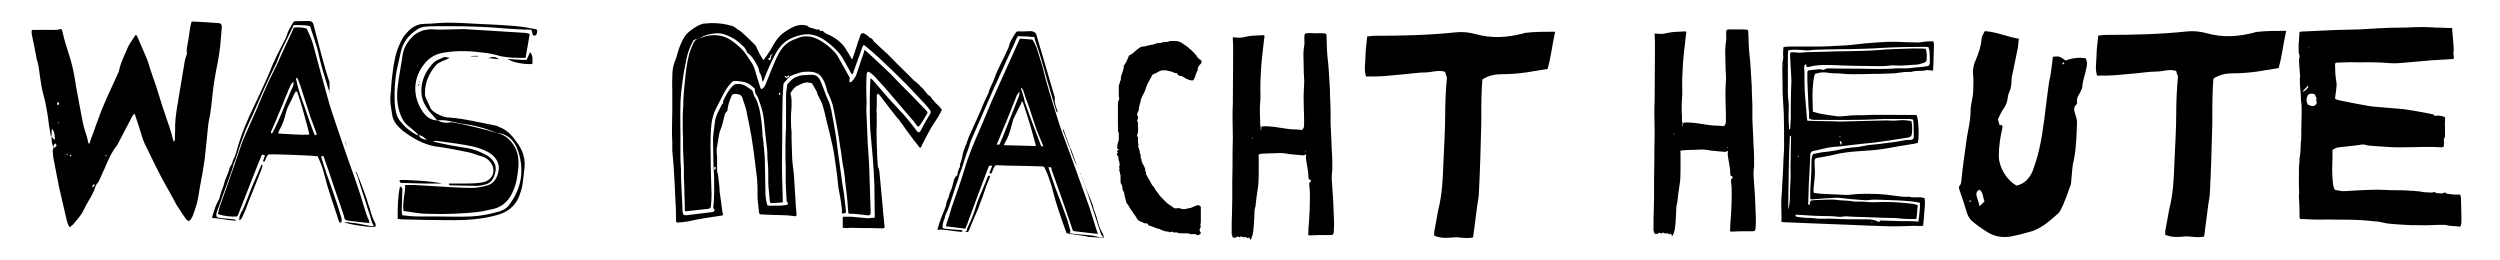
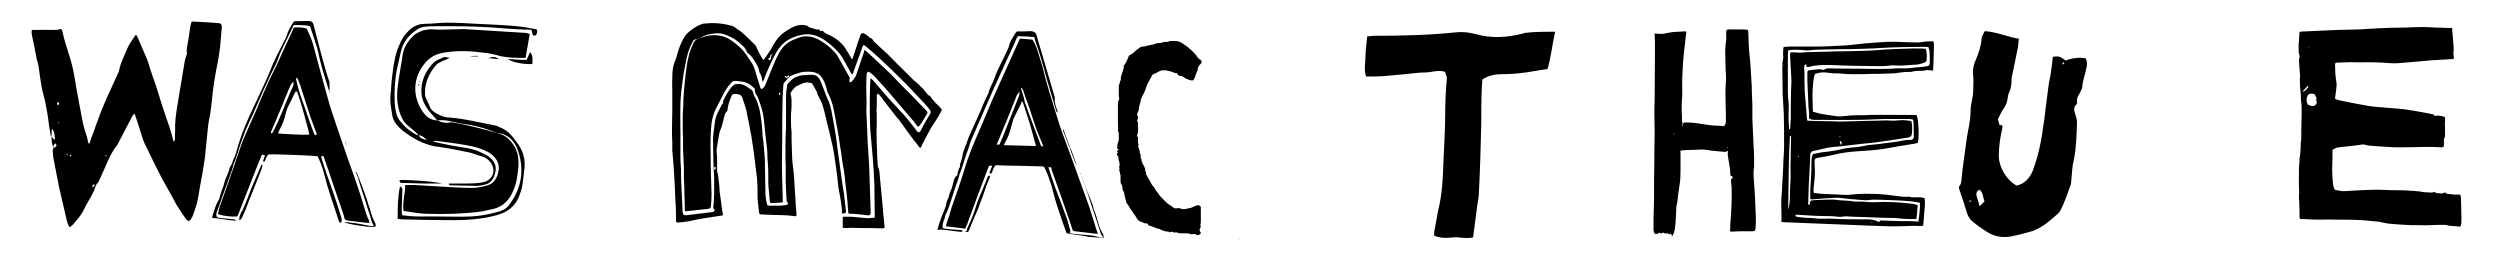
<svg xmlns="http://www.w3.org/2000/svg" viewBox="-2920.4 3013.3 859.4 89.3">
  <path d="m-2902.1 3063.8c-.5-1.1-.6-2.4-.6-3.6.4.3.5 1.1 1.2 1-.2-2.4-.3-2.7-1-3.6l-.1.1c0 .8-.1 1.8-.1 2.6-.1-.2-.3-.3-.3-.5-.2-1.2-.4-2.5-.6-3.7-.2-1.5-.3-2.8-.6-4.3-.2-1.2-.5-2.5-.7-3.7-.4-1.7-.9-3.3-1.2-5-.4-2.2-.7-4.5-1-6.7-.1-.6-.2-1.1-.4-1.8 0-.2-.1-.4-.2-.6-.5-2.8-1.1-5.6-1.7-8.5-.1-.6-.2-1.1-.1-1.7l.2-.2c2.3 0 4.7-.1 7 0 .8 0 1.6 0 2.3-.2.2-.1.4-.1.7-.1.1.2.3.4.3.6.7 3.2 1.7 6.3 2.7 9.4.7 2.3 1.2 4.6 1.6 7 .7 4.5 1.6 8.8 2.4 13.2.3 1.6.6 3.2 1.1 4.7s.9 2.8 1.2 4.3c0 .1.2.1.3.2 0 0 .1 0 .1-.1.3-1.2.8-2.5 1.3-3.7.6-1.7 1.1-3.3 1.8-5 .8-2.3 1.8-4.6 2.7-6.7 1.2-2.7 2.5-5.4 3.7-8.1.3-.6.6-1.2.7-1.9.6-2.6 1.8-4.9 2.8-7.3.6-1.5 1.7-2.8 2.6-4.3.1-.1.2-.2.4-.3.2.3.4.5.5.8 1 2.4 2.1 4.8 3.1 7.2.5 1.1.8 2.4 1.2 3.6.6 2 1.3 3.8 2 5.8 1 3.1 1.9 6.3 3 9.4 1.1 3.2 2.2 6.3 3 9.6 0 .1.1.2.2.2.3-.1.3-.4.3-.6 0-1 .1-2 .1-3-.1-3 .3-5.9.8-8.9.8-5 1.7-10.1 2.5-15 .1-.8.5-1.7.8-2.7-.2-.7-.1-1.8.1-2.7.4-2.1.7-4.3 1-6.4.1-.6.3-1.1.4-1.7.2-.1.3-.2.4-.2 2.8.1 5.5.3 8.3.5 1.3.1 1.9 0 1.7 2.1-.2 2-.3 3.8-.5 5.8-.2 1.8-.5 3.6-.8 5.4-.8 3.9-1.5 7.8-1.9 11.8-.3 2.7-.5 5.4-1.1 8-.4 1.9-.5 3.8-.7 5.7-.3 2.6-.5 5.2-.8 7.8-.5 3.3-1 6.5-1.7 9.9-.3 2-.6 3.9-1.1 5.8-.4 1.3-.8 2.6-1.3 3.9-.2.4-.4.9-.7 1.3-.5.7-1 .7-1.6 0-.9-1.3-1.9-2.7-2.8-4.2-.4-.5-.7-1.1-1-1.7-.7-1.3-1.5-2.8-2.2-4-3.1-5.3-5.7-10.9-8.4-16.4-.2-.5-.4-1-.6-1.6-.7-2.4-1.5-4.8-2.3-7.2-.1-.4-.3-.8-.5-1.3-.3.4-.5.6-.7.9-.8 1.6-1.6 3-2.4 4.6s-1.6 3-2.4 4.6c-.2.3-.3.7-.6 1-2.5 3.2-3.7 7.1-5.5 10.8-.4.8-.6 1.7-1.3 2.3-.2.3-.4.6-.5 1-.5 1.6-1.2 2.9-2.1 4.4-.7 1.2-1.5 2.6-2.1 3.9-.9 1.8-2.3 3.2-3.6 4.8-.3.3-.7.5-1.1.8-.6-1-.9-2-1.1-3-.8-3.6-1.7-7.2-2.5-10.8-.7-3.4-1.3-6.8-2-10.3-.1-.7-.1-1.5-.2-2.2.3-.7.3-1 .2-1.3.2.1.3.2.5.3.3-.3.5-.6.7-.8-.2-.3-.4-.6-.6-.8-.1.3-.4.7-.6 1.3zm1.7-15.5c-.2.3-.4.5-.4.7 0 .1.2.3.3.5.2-.2.4-.3.4-.5.1-.2-.1-.4-.3-.7zm11.7 29.2.2.2.6-.6c.1-.2.1-.4-.3-.4-.2.1-.4.4-.5.8zm-7.1-10.6-.4-.4-.2.1c-.1.2.1.4.3.5-.1 0 0-.1.3-.2zm12.1-.1c-.1-.1-.1-.2-.2-.2l-.3.3.1.2c.2-.2.3-.2.4-.3zm-13.4-.5c-.1-.1-.2-.1-.3-.2-.1 0-.1.1-.2.2.1.1.2.2.3.2 0 .1.1-.1.2-.2zm-3.1-10.7c0-.1-.1-.2-.1-.3-.1 0-.2.1-.2.1 0 .1 0 .2.1.3 0 0 .1 0 .2-.1zm0 1.3h.1v-.1zm31.5-8.5c-.1-.1-.2-.1-.2-.1l.1.1c0 .1.1 0 .1 0z" />
  <path d="m-2308 3089.6c.1-3-.2-5.8 0-8.7.2-1.6.2-3.2.3-4.8.2-2.8.3-5.5.4-8.3.1-1.4.2-2.9.2-4.3 0-3.7 0-7.4-.1-11-.1-2.4-.3-4.8-.4-7.2-.1-2.7 0-5.4-.1-8.1v-1.9c0-.8.4-1.6.3-2.5-.1-.8 0-1.6 0-2.4 0-.3.1-.5.1-.9 1-.2 1.9-.2 2.9-.2h9.1c2.5 0 5-.2 7.5-.3 1.4-.1 2.8-.1 4.1-.3 1.5-.1 3.1-.4 4.6-.5 2.4-.2 4.9-.4 7.3-.5 2.2-.1 4.4 0 6.6.1 1.4 0 2.8.1 4.2.1.6 0 1.2-.1 1.7-.2 1.2-.2 2.3-.2 3.5-.2.3.7.2 1.4.2 2.1-.1 2.6-.1 5.3-.3 8-.4-.1-.6-.1-.9-.1-.4 0-.9-.2-1.3-.1-1.7.5-3.5 0-5.2.6-.2.1-.4 0-.6 0-1.3 0-2.5.1-3.8.3-1.4.3-2.9.2-4.3.3-1.6.1-3.2.1-4.8.1-2.2.1-4.5.1-6.7.1-2.3.1-4.6-.4-6.8-.3-.3 0-.6-.1-1-.1-.9-.1-1.8-.3-2.7-.2-.8 0-1.6.3-2.5.5-.2.7-.4 1.4-.5 2.2-.3 2.4-.4 4.8-.3 7.2 0 1.2.1 2.3.1 3.6.9.2 1.7.5 2.6.7 1.7.3 3.5.6 5.2.8 1.1.2 2.1.1 3.2 0 1.4-.2 2.9-.3 4.3-.3h2.1c3.8-.2 7.6-.1 11.3-.1h5.3c.6 0 1.2 0 1.7.1.6 1.5.9 7.1.4 9.5-.4.1-.7.2-1.2.3-3.2.5-6.3 1-9.5 1.6-3.3.6-6.7.8-10 1-2.8.2-5.5.5-8.2 1.2-1.7.4-3.4.7-5.2 1-.2 0-.4.1-.6.1-.6.2-.8.4-.8 1v1.4c.2 2.1.1 4.2-.2 6.4-.1.7-.1 1.4-.2 2.1 0 .4.1.7.1 1.1.9.1 1.6.2 2.4.3 2.8.1 5.6.3 8.5.4.6 0 1.3 0 1.9-.1 3.1-.4 6.3-.3 9.4-.2 1.9.1 3.8.3 5.7.6 1.6.2 3.2.5 4.8.3 1.2.4 2.5.2 3.8.2.5 0 1 .2 1.6.3.3 1.7 0 3.3-.1 4.8s-.2 3.1-.4 4.7c-.3 0-.6.1-.8.1-1.5-.1-3-.1-4.5 0-2 .1-3.9.1-5.9.1-4.6-.1-9.2-.3-13.7-.5-5.1-.2-10.1-.4-15.2-.6l-7.2-.3c-.3.1-.8-.1-1.4-.1zm44.7-34.6c.3 1.2.3 4 0 4.8-.1.2-.2.4-.4.5-.3.1-.6.2-.9.3-3.8.6-7.6 1.2-11.4 1.7-1.6.2-3.3.3-4.9.5-3.1.3-6.1.8-9.2 1-2.4.2-4.7 1-7 1.4-.6.1-.9.5-1 1.1v.5c-.1 2.7-.3 5.4-.4 8.1 0 .5-.1 1.1-.1 1.6-.1 2.1-.1 4.3-.2 6.4 0 .3-.2.8.4.9.1-.5.3-1 .4-1.5.5-.1.9-.2 1.3-.2 2-.1 4-.2 6.1-.2.7 0 1.5.1 2.2.2 1.8.2 3.6.1 5.4.5h.6 1.9c1.7.1 3.4.3 5.1.2 3.7-.2 7.3 0 11 .4 1 .1 2.1.1 3.3.7-.4 1.5-.1 3.1-.6 4.7-1.9 0-3.8 0-5.6-.2-1.5-.2-3-.2-4.4-.2-3.9-.1-7.8-.3-11.7-.4-1.3 0-2.5-.3-3.8 0-.4.1-1 0-1.4 0-.9-.1-1.8-.2-2.7-.2-3.8 0-7.7-.2-11.5-.5-.1 0-.3.1-.4.1 0 .6.4.6.8.7 1.2.1 2.3.3 3.5.3 1.8 0 3.6.4 5.4.3 1.1 0 2.2-.1 3.3 0 3.4.2 6.8.2 10.2.2 1.8 0 3.6-.1 5.2.8.1.1.3.1.5 0 .1-.1.1-.2.2-.4 2.1.1 4.3.1 6.5.2s4.4-.1 6.7.2c.2-2.2.6-4.3.5-6.5-1.1-.2-2.1-.4-3.2-.5-3.2-.3-6.4-.4-9.6-.5-1.6 0-3.3-.2-4.9.1-.5.1-1.1 0-1.6 0-2.2-.2-4.5-.3-6.7-.6-1.1-.1-2.2-.3-3.3-.2-2.4.1-4.8.3-7.2.5-.4 0-.9.2-1.2-.2v-2.7c.1-3.1.5-6.3.4-9.4 0-1 0-2.1.5-3.2 1.2-.2 2.4-.6 3.6-.7 2.3-.2 4.5-.6 6.7-1.1 1-.3 2.1-.3 3.2-.5.9-.1 1.9-.1 2.8-.3 1.2-.2 2.3-.5 3.5-.6 1.7-.2 3.5-.3 5.2-.6 1.5-.2 3-.3 4.4-.6 1.3-.3 2.6-.5 3.9-.5 1 0 1.4-.3 1.4-1.3 0-1.5-.1-3.1-.1-4.6 0-.4-.1-.7-.2-1.1-.4-.1-.8-.1-1.1-.2h-5.4-3.4c-3 .1-6 .3-8.9.3-5.1.1-10.1 0-15.2 0-.3 0-.5 0-.8-.1s-.6-.2-.9-.3v-2c0-.6-.2-1.3-.2-1.9-.1-2.2-.2-4.5-.3-6.7-.1-1.6-.1-3.3-.1-4.9 0-1 .2-1.1 1.1-1.2 1-.1 1.9-.2 2.9-.3.6-.1 1.1.3 1.5.2.5-.1 1-.5 1.6-.5 3 .1 6.1.1 9.1.1 4.8 0 9.6.3 14.4-.1h1.4 2.4c.9-.1 1.8-.2 2.7-.3 1.3-.1 2.6-.2 3.8-.4.9-.1 1.2-.4 1.2-1.4 0-1.2 0-2.4-.1-3.7 0-.5-.3-1-.4-1.5-.3 0-.6-.1-.9-.1-5.2 0-10.4.1-15.7.4-2.3.2-4.6.2-6.9.3-2 .1-3.9.1-5.9.1-1.9 0-3.8.1-5.7.1-1.9.1-3.8 0-5.7.3-.8.1-1.6 0-2.4-.1-1.6-.1-3.3-.2-5 .1 0 .5-.1 1-.1 1.5v9.1c0 2.6-.1 5.2.3 7.8v1.1c-.1 2.3-.1 4.7.1 7 0 .2-.1.5.2.7.1-.1.2-.2.2-.3.1-1.2.1-2.3.2-3.5 0-3.3 0-6.6.1-9.9 0-1.3.2-2.6.1-3.8-.1-2.3-.3-4.7-.4-7 0-.6-.1-1.3.1-2h1.6c.7 0 1.4.2 2.1.1 2.6-.3 5.2-.2 7.8-.3 2.8-.1 5.5-.2 8.3-.2 3.5-.1 7-.1 10.5-.4s7-.4 10.5-.5c1.5-.1 3.1 0 4.6 0 .4 0 .7.1 1.1.1.4 1.3.4 2.5.3 3.7 0 .5-.3.8-.7 1-.9.3-1.7.6-2.6.7-2.6.1-5.1.5-7.7.3-.5 0-1-.1-1.4 0-2.4.4-4.7.2-7.1.2-3.3 0-6.6-.1-9.9-.2-.6 0-1.3-.1-1.9-.1-3.1-.1-6.2-.2-9.2.6-.2.1-.5 0-.7 0-.4-.2.2-.9-.5-.9-.3.4-.5.9-.4 1.5s.1 1.2.1 1.7c0 2 0 4.1.1 6.1.2 2.9.5 5.7.7 8.6 0 .5.1.9.2 1.5 1 0 2 .1 2.9.1 2 0 3.9.1 5.9.1.7 0 1.4.1 2.1.1 5.4-.1 10.9-.3 16.3-.4.8 0 1.7.1 2.5.1 1 0 2-.2 3-.2 1.3.1 2.2.1 3.1.4zm-42.4 30.4c.4-1.4.6-2.8.6-4.2 0-2 .1-4 .2-6 .1-1.6 0-3.2 0-4.7.1-3.3.1-6.6.2-9.9 0-.2.1-.5-.4-.7-.5 8.4-.4 16.9-.6 25.5zm18.1-22.4h.3c0-.3 0-.6-.1-.9-.1-.2-.3-.4-.6-.1.1.4.3.7.4 1zm-14.4 4.1-.3-.3c0 .1-.1.2-.1.2 0 .1.1.2.2.2 0 .1.1 0 .2-.1zm13.9-6.8c0 .1.1.2.1.2.1 0 .2 0 .3-.1-.1-.1-.1-.2-.2-.3.1.1-.1.2-.2.2zm11.2 29.2-.2.2.1.1c.1 0 .2-.1.2-.1.1-.1 0-.2-.1-.2zm-30.2-53.6c0-.1-.1-.2-.1-.3l-.1.1c0 .1.1.2.1.2 0 .1 0 .1.1 0zm16.5 50.4.1-.1h-.1z" />
  <path d="m-2226.4 3026.6c-.2 1.3-.2 2.5-.4 3.4-.6 2.8-1.1 5.5-1.7 8.3-.2.8-.4 1.5-.4 2.5 0 1.5-.2 3-.9 4.4-.2.6-.4 1.1-.4 1.7-.2 1.3-.6 2.7-1.5 3.8-.8 1.1-1.3 2.5-1.9 3.6.2.8.4 1.3.6 2.1.2 0 .6-.2.8-.2 0 .4.2.6.2.8-.8 3.4-1.3 6.6-1.3 10.2.2 3.8 2.7 8 6.1 9.9 2.8-.6 4.4-2.5 5.5-4.9.9-2.5 1.7-4.9 2.3-7.6 1.5-6.6 2.1-13.7 3-20.3.2-1.5.4-3.2.8-4.7.4-2.3.6-4.6.9-6.8 2.1-.2 2.3-.2 4.4 1.3 2.3-.9 4.6-1.1 6.8-.8.6.9.6 2.1.4 3-.4 2.3-1.3 4.4-1.5 6.8 0 .8-.6 1.5-.9 2.3-.6.9-1.1 1.9-.9 3 0 .2 0 .8-.2.8-1.1.9-.8 2.1-.4 3.4.2.8.6 1.7.6 2.7-.2 4.4-.2 8.7-1.1 12.9-.6 2.3-.6 4.7-.9 7.2 0 .6 0 .9-.2 1.5-1.1 3-2.1 6.1-3.6 8.9-.2.2-.4.6-.6.8-3.2 2.8-6.3 5.7-10.6 6.6-1.5.4-2.8.8-4.4 1.1-3.4.9-6.8.6-9.9-1.5-1.7-1.1-3.4-2.3-4.9-3.6-.6-.6-1.1-1.3-1.5-2.3-.9-2.8-1.7-5.5-2.7-8.3-.2-.6-.4-1.1.2-1.7.2-.2.4-.8.4-1.1.4-4.6 1.1-8.9 1.7-13.5.4-3.6 1.5-7 1.5-10.8 0-2.3.8-4.4.9-6.6 0-1.9.2-3.6 0-5.5s0-3.6.8-5.3c1.1-2.5 1.9-4.9 2.1-7.6.2-.9.6-1.7 1.1-2.5 4.3.3 7.7 2 11.7 2.6zm-13.5 51.9c-.9.4-1.1.9-1.1 1.7.2 1.3.8 2.5 1.1 4l1.7-1.7c-.6-1.3-.4-3-1.7-4zm-2.9 4-.4-.4-.2.2c0 .2.2.4.2.4s.3 0 .4-.2zm31.7-47.8c-.2.2-.2.4-.4.6l.2.2c.2-.2.4-.4.6-.4 0 0 0-.2-.4-.4z" />
  <path d="m-2769.9 3054.7c1.4.8 2.9 1 4.7.6 5.6 1 10.9 2.3 16.3 3.9 2.1.6 3.7 1.9 5 3.9 1.6 2.3 1.9 5 1.7 7.8-.2 1.7-.4 3.5-.8 5.2-1.4 4.9-3.7 8.5-9.1 9.3-1 .2-1.7.4-2.7.6-6.2.8-12.4 1-18.6.8-2.7 0-5.4-.6-8.3-1-.4-3.1.6-5.8.6-8.9h3.3l9.9.6c3.3.2 6.6.4 9.9.4 1.6 0 3.3-.4 4.9-.8 2.5-.6 3.7-2.7 4.1-5.2.4-2.3-.8-4.3-2.5-5.6-1.6-1.2-3.3-1.7-5-2.3-4.5-1.2-9.3-1.6-14-2.3-.4 0-.8.2-1.2.2 3.9 1 8 1.7 11.8 2.3 2.5.4 5 1.4 7.2 2.7 1.7 1.2 2.9 2.7 2.7 4.9-.4 2.3-1.2 4.5-3.9 5-1 .2-1.7.4-2.7.4-2.9 0-5.8-.2-8.7-.2-.2 0-.8.2-.8-.6h4.7c2.3 0 4.5 0 6.8-.4 3.5-.6 4.9-3.9 2.9-6.8-.8-1-1.6-1.7-2.9-2.1-1.6-.4-2.9-1-4.5-1.4-3.9-.8-7.8-1.6-11.8-2.1-4.3-.8-7.8-2.9-11.1-5.4-1.6-1.4-3.1-2.9-3.5-5-.4-2.5-1-5.2-.6-7.8.2-1.6.2-3.3.4-4.9.4-3.5.8-6.8 1.9-10.1.8-1.9 1.4-3.7 2.7-5.2 1.7-2.1 3.7-3.7 6.6-3.7 2.5 0 5.2-.4 7.8-.4 3.5 0 7 .2 10.5.4 4.5.2 8.9.4 13.4.8 2.1.2 4.3.6 6.4 1 .6 0 .8.6.6 1.2 0 .4-.4 1-.6 1-.6.2-1-.2-1-.8 0-.4-.2-.8-.4-1.2-2.9 0-5.8-.2-8.7-.4-6.6-.6-13-.8-19.6-.8h-2.7c-1.9 0-3.9 0-5.8.2-.8.2-1.7.4-2.5 1-2.9 1.9-4.9 4.5-5.6 8-.4 1.7-.8 3.7-1.2 5.4-.8 3.9-1 8-.8 12 .2 1.9.4 3.9 1.4 5.4 1.6 2.3 3.7 4.1 6.2 5.4.2.2.4 0 .6 0 .6 1.4 1.7 1.4 2.9 1.7-.8-.6-1.6-1.6-2.9-1.6-1.2-1.4-2.5-2.3-3.9-3.5-1.2-1-1.7-2.1-2.3-3.5-1.2-3.1-1.4-6.2-1-9.5.4-3.7 1.2-7.4 1.7-11.1.4-2.7 1.9-4.9 3.9-6.8.8-.6 1.9-1.2 2.9-1.6 1.2-.2 2.5-.6 3.9-.4 2.1.2 4.3 0 6.4 0 1.9 0 3.7-.2 5.6 0 6.4.4 13 .8 19.4 1.2.4 0 1 .2 1.6.4-.4 2.7-1 5.4-1.4 8.2-3.1 0-5.8 0-8.7-.6-1.9-.6-3.9-1-5.8-1.2-4.5-.6-9.1-.8-13.6 0-2.7.4-4.9 1.6-6.6 3.7-3.9 4.7-4.5 11.1-.6 16.7 1.2 1.7 2.8 2.9 5.1 2.9z" />
  <path d="m-2770.1 3054.7c-.8-1-1.7-1.9-2.9-3.3-1.2-1.7-2.3-3.5-2.5-5.8-.4-4.3 1.4-8 4.3-10.9 1-.8 2.1-1.2 3.3-1.7.4-.2 1 0 2.1.2-1.2.6-1.7.8-2.3 1-.8.4-1.9.8-2.5 1.6-2.3 2.7-3.7 5.8-3.7 9.3-.2 1.7 1 3.1 1.6 4.7.4 1.4 1.6 2.1 2.7 2.7 1.2.6 2.5 1.2 4.1 1.2 5.2.4 10.3 1.7 15.5 2.7.6 0 1.2.4 1.7.6 2.7 1 4.3 2.9 5.8 5 2.3 2.9 3.3 6.2 2.7 9.9-.2 1.2-.2 2.3-.4 3.5-.2 2.1-.8 4.1-1.6 6-1.4 2.9-3.7 4.7-6.6 5.6-3.9 1.2-7.8 1.7-11.8 1.9-4.3.2-8.7 0-13 0-2.9 0-6-.2-8.9-.2-.4 0-.8-.2-1.2-.2 0-3.7 0-7.4.8-11.1 1 .4.8 1 .8 1.4 0 2.3-.2 4.5-.2 6.6 0 .6 0 1.2.2 1.9 1.7.2 3.5.4 5.2.4h5.8c4.3 0 8.5.2 12.8 0 3.3-.2 6.4-.8 9.5-1.7 1.2-.4 2.5-1 3.3-2.1 4.3-5.6 5.4-11.8 3.3-18.4-1-3.1-2.9-5.8-6.6-6.4-.8 0-1.6-.4-2.1-.6-3.5-1.4-7.2-2.3-10.9-2.7-2.7-.5-5.4-1.5-8.3-1.1 0 0 .2 0 0 0z" />
  <path d="m-2739.4 3033.9c.4-.8.8-1.7 1.2-2.7 1.2 1.4.8 2.7.8 4.1-2.3.2-6.6-.4-8.5-1.7 2.2.1 4.3.3 6.5.3z" />
  <path d="m-2774.2 3076.4c-2.7 0-5.2-.2-8-.2-.6 0-1-.4-.8-1 1.7-.2 11.8.4 14.6 1.2z" />
  <path d="m-2748.9 3033.7c-1.6-.2-2.5-.4-3.7-.4.9-.2 2.1-1 3.7.4z" />
  <path d="m-2758.8 3032.7c.8-.2 1.7-.2 2.7-.2v.2z" />
  <path d="m-2776.1 3042.1c-.2.2-.4.6-.6.8-.2-.6.4-.6.6-.8z" />
  <path d="m-2776.1 3042.1c0-.4 0-.6-.2-.8l.2-.2v.2z" />
-   <path d="m-2196.7 3036.6h-.2v-.2h.4z" />
  <path d="m-2793.4 3090c-1.9-.2-3.6-.4-5.2-.6l-2.4-.3c-.5-.1-.9-.3-1-.8l-.3-1.2c-1.2-3.5-2.4-7-3.6-10.5-.9-2.7-1.8-5.5-2.8-8.2-.1-.4-.3-.9-.5-1.3-.1-.3-.4-.2-.8 0 .1.2.1.5.2.8.5 1.5 1 3.1 1.5 4.7 1.1 3 2.2 6.1 3.2 9.1.8 2.2 1.4 4.4 2.1 6.6.1.4 0 1 0 1.4-.5.2-.8.1-.9-.3-.3-.9-.5-1.6-.8-2.5-1.1-3.1-2.1-6.4-3.1-9.5-.5-1.8-1-3.7-1.5-5.5-.5-1.7-1.2-3.4-1.9-4.9-1.3-.2-15-.8-16.9-.6-.8.6-.9 1.7-1.4 2.5-.5 0-.5-.2-.4-.5.2-.5.4-1.2.6-1.7-.9-.3-1.1-.3-1.2.1-.4 1.1-1 2.3-1.4 3.4-2.1 5.3-4.1 10.5-6.2 15.8-.2.5-.4 1.2-.8 1.7-1.6.2-4.5-.1-6.6-.8.2-.6.3-1.4.5-2.2 1.2-3.4 2.4-6.7 3.6-10.1s2.3-6.8 3.5-10.2c.6-1.9 1.4-3.9 2.3-5.8 1.1-2.5 2.2-4.9 3.2-7.2 1.4-3.4 2.8-6.7 4.3-10 .9-1.9 1.9-3.9 2.9-5.9 1.7-3.8 3.5-7.7 5.3-11.5.2-.4.4-.9.5-1.2 1.6-.2 2.8-.1 4.4.3.8 1.6 1.5 3.2 2.1 5 1.9 7 3.8 14.2 5.8 21.2 1.4 4.5 3 9 4.5 13.4 1.7 5.2 3.7 10.3 5.4 15.5.9 2.6 1.6 5.3 2.5 7.9.2.8.5 1.5.8 2.3.3.4.4.8.5 1.6zm-31.4-30.8c3.7.2 7.1.5 10.7.4-.1-.4-.1-.8-.2-1.1-.6-2.6-1.4-5.2-2.1-7.8-.5-1.8-1.1-3.7-1.7-5.4-.1-.3-.2-.6-.6-.6-.2.3-.4.6-.6 1-.5 1-.9 2.1-1.4 2.9-.6 1.1-1.1 2.2-1.4 3.4-.5 2.1-1.1 4.1-2.2 5.9-.2.4-.4.8-.5 1.3zm13.3.2c-.3-.9-.6-1.7-1-2.7-.5-1.5-1.2-3-1.6-4.5-1-2.9-1.8-5.7-2.8-8.7-.3-1.1-.8-2.1-1.1-3-.1-.2-.2-.5-.6-.4v.5c.5 2.3 1.1 4.5 1.9 6.7 1.2 3.1 2.2 6.4 3.4 9.6.3.9.6 1.7 1 2.6.1.4.4.5.8-.1zm-8-18c-.4.4-.8.6-.9 1-.4 1-.9 1.8-1.2 2.8-.8 1.7-1.4 3.5-2.2 5.3-1.1 2.7-2.2 5.3-3.4 8-.1.2 0 .4 0 .6h.4c2.6-4.8 4.3-9.8 6.5-14.8.5-.9.9-1.7.8-2.9z" />
  <path d="m-2807.2 3044.7c-.1-.3-.3-.8-.4-1.1-1.3-4.2-2.6-8.3-3.5-12.7-.3-1.4-.9-2.9-1.3-4.3s-1-2.8-1.4-4.3c-1.8-.5-3.7-.3-5.6-.4-.2.3-.3.5-.4.8-1.3 2.6-2.5 5.2-3.8 7.8-.4.9-.8 1.8-1.1 2.7-.2.5-.4 1.1-.6 1.6-3 5.8-5.6 12-8.3 18.1-.9 1.8-1.7 3.7-2.5 5.5-1.1 2.8-2.1 5.7-3 8.7-.2.8-.5 1.4-.8 2.1-.2.4-.3.9-.4 1.3-.8 2.8-1.9 5.5-2.9 8.3l-2.7 7.5c-.2.5-.2 1 0 1.5.4.4 1.1.4 1.7.5 1.4.1 2.7.2 4.1.4.3 0 .5 0 .8.5-2.8-.2-5.4-.8-8.2-1 .1-.3.1-.6.2-.9.6-1.8 1.1-3.7 2.1-5.3.1-.2.3-.5.3-.8.4-1.9 1.4-3.8 1.8-5.7 0-.1 0-.2.1-.3.6-1.4 1.2-2.8 1.6-4.3.1-.2.3-.5.4-.8s.4-.3.4-.5c.1-1.3 1-2.3 1.3-3.6 1.1-4.2 2.6-8.3 4.4-12.3 1.7-3.5 3.2-7 4.9-10.5.8-1.7 1.6-3.5 2.3-5.2 1.4-3.7 3.2-7.1 5-10.6.3-.5.6-1.1.8-1.7.5-1.8 1.5-3.5 2.6-5.1 1.6 0 3.4-.1 5-.1.9 0 1.5.4 1.7 1.3l.3 1.2c1.7 6.3 3.1 12.5 5.2 18.6-.1.9.1 2.1-.1 3.1z" />
  <path d="m-2798.2 3072.3c.2.2.5.3.5.5.5 1.4 1.2 2.9 1.7 4.3.5 1.5 1.2 3.1 1.7 4.7.3 1.1.6 2.1 1 3.1.4 1.6.9 3.2 1.7 4.7.3.4.4 1.1.3 1.6-1.8.3-3.6-.1-5.3-.3s-3.5-.6-5.6-1.1c.6 0 1-.1 1.3-.1 1.7.2 3.6.4 5.3.8.6.1 1.4.2 2.1.4.5.1 1 .3 1.6 0-.9-1.3-1-2.7-1.5-4.1-.5-1.5-1-2.9-1.4-4.4-.4-1.4-1-2.8-1.4-4.2s-.9-2.8-1.3-4.3c-.2-.5-.4-1-.7-1.6z" />
  <path d="m-2838.1 3089.1c-.1-.8 0-1.3.2-1.8s.4-1.1.8-1.6c1.4-2.9 2.4-6.1 3.7-9.1 1-2.2 1.8-4.3 2.8-6.5 0-.1.2-.1.2-.2.3 0 .2.3.2.5-.1.5-.3 1.1-.5 1.6-.8 1.9-1.5 3.9-2.3 5.8-1.1 2.6-2.1 5.2-3.1 7.9-.4 1-.9 1.8-1.3 2.8-.1.2-.5.3-.7.6z" />
  <path d="m-2801.4 3062.8c-.2-.2-.3-.5-.5-.8.3.2.5.4.5.8z" />
  <path d="m-2801.4 3062.8c.1.1.2.1.2.2v.3c-.1-.1-.1-.1-.1-.2-.1-.1-.1-.2-.1-.3z" />
  <path d="m-2798.7 3070.2.1.1c0 .1 0 0-.1-.1z" />
  <path d="m-2807.3 3044.7c.3.1.2.4 0 .6.1-.1.1-.4 0-.6z" />
  <path d="m-2801.9 3062v-.2.1z" />
  <path d="m-2804.1 3055.4h.1v.2z" />
  <path d="m-2798.2 3072.3c0-.1.1-.1.1-.2l-.1.1z" />
  <path d="m-2798.7 3070.2-.2-.2s0-.1.1-.1c0-.1 0 .1.1.3z" />
  <path d="m-2623.2 3030.4c.3.3.5.5.8.7 2.5 2.3 5 4.6 7.5 7 1.4 1.3 2.6 2.7 4 4.1l3.7 3.7c1.8 1.8 3.5 3.7 5.3 5.5.3.3.5.6.2 1-.7 1.1-1.3 2.3-2.1 3.4-.9 1.2-.9 1.5-1.9 0-.4-.6-.9-1.2-1.4-1.7-1.8-2.1-3.5-4.1-5.3-6.2s-3.6-4.3-5.5-6.3c-1.1-1.2-2.2-2.6-3.6-3.5-.2-.1-.5-.2-.6-.1-.2.2-.3.5-.4.7v.3c-.2 3.3-.1 6.5 0 9.8 0 .7-.1 1.5-.1 2.2l.3 7c.1 1.6.1 3.3.2 4.9.2 2.6.4 5.3.5 7.9.1 2 .1 3.9.2 5.9.1 3.2.2 6.3.3 9.5 0 1-.2 1.2-1.3 1.1-1.5-.2-3.1-.4-4.6-.5h-1.2c-.3 0-.6-.1-.6-.5-.1-1.3-.2-2.7-.3-4-.2-2-.4-4.1-.7-6.1-.1-1.2-.2-2.5-.4-3.7-.1-.9-.3-1.8-.5-2.7-.3-2.1-.5-4.1-.9-6.2-.3-2.1-.6-4.2-1-6.3-.4-2.2-.8-4.3-1.2-6.4-.4-2-1.1-3.9-2-5.7-.3-.6-.4-1.3-.6-2-.4-1.4-1-2.8-2-3.9-.6-.6-1.6-1.1-2.4-1.2-1.1-.2-2.2-.2-3.3-.1-1 .1-2 .5-3 .8-.9.3-1.8.6-2.4 1.4-.4.5-1 1.1-1.4 1.6-.1.1-.2.4-.2.6-.1 2.1-.3 4.1-.3 6.2-.1 4-.1 8.1-.1 12.1 0 3.3-.1 6.5-.1 9.7 0 2.7.1 5.5.2 8.2 0 1.3.1 2.7.1 4 0 .1-.2.3-.3.3-1.1.1-2.1.1-3.2.2-.8 0-.9 0-1-.8-.1-1.5-.2-2.9-.4-4.4 0-.7-.1-1.5-.1-2.2v-3.4c0-1.7-.2-3.3-.3-5 0-.9 0-1.8-.1-2.7-.4-3.4-.8-6.8-1.1-10.1-.2-1.8-.6-3.5-1.2-5.3-.3-.8-.6-1.7-.9-2.5-.1-.3-.3-.5-.5-.8-.4-.6-.6-1.2-.5-1.9 0-.1-.1-.3-.2-.4-.5-.4-1.1-.9-1.6-1.3-.9-.6-2-.9-3.1-1-.7-.1-1.4-.2-2.2-.2-.4 0-.8.4-1.1.7-2.2 2.4-3.3 5.4-4.8 8.1-1.4 2.5-2 5.3-2.1 8.1-.2 3.1-.2 6.3-.1 9.4 0 4.3.2 8.5.3 12.8 0 1.3-.1 2.6-.2 3.9 0 .6-.3.9-1 1-2.2.2-4.3.5-6.5.7l-.9.1c-.4.1-.6 0-.6-.5 0-1.6 0-3.2-.1-4.7 0-2.1-.1-4.2-.2-6.4v-3.3l-.3-6.6v-3.8c0-.8-.1-1.6-.1-2.4v-4.7c0-1.4.1-2.7.2-4.1 0-1.1 0-2.1.1-3.2.1-1.8.3-3.6.5-5.4.1-1.4.3-2.9.5-4.3.4-3 1.1-5.9 2.5-8.6.4-.8 1.1-1.3 2.1-1.5 1.1-.3 2.2-.8 3.3-.9 2.4-.3 4.7 0 6.9 1.3 1.6 1 3 2.2 4.4 3.6 1.2 1.3 2 2.8 3 4.2 1.2 1.6 1.5 3.5 2.1 5.4.4 1.1.7 2.4 1.1 3.5.1.4.5.5.8.2.4-.3.7-.8.9-1.2l.6-1.5c.5-1.2.9-2.3 1.4-3.5.8-2 1.6-3.9 2.6-5.8 1.2-2.3 3-4 5.5-4.9 1.1-.4 2.2-1 3.5-1 2-.1 3.7.5 5.4 1.5 1.7 1.1 3.3 2.2 4.7 3.8.4.4.8.9 1.1 1.4 1.4 2.4 2.7 4.9 4.1 7.3.2.3.1.6 0 1v.8c.3-.1.6-.1.8-.3 1.1-1 1.6-2.2 2-3.6.8-2.4 1.6-4.8 2.4-7.1-.2.3-.1.1 0-.2zm-26.8 9.8c.1-.1.2-.2.4-.3.5-.2.5-.2.4-.8-.2.2-.4.4-.6.5-.1.1-.2.1-.3.2v-.4c-.1 0-.3 0-.7.1.4.3.6.5.8.7zm-2.4 5.8c.1-.3.3-.4.3-.6 0-.1-.1-.2-.2-.3-.1.1-.3.2-.4.4-.1.1.1.3.3.5z" />
  <path d="m-2630.7 3091.6v-3.8h2c.7 0 1.4 0 2.1.1 1.4.1 2.8.3 4.2.4h.6c.3 0 .7-.1 1-.1 1.1 0 1.2 0 1.1-1.1 0-2.8-.1-5.5-.1-8.3 0-1.2 0-2.3-.1-3.5-.1-2.7-.3-5.4-.5-8-.2-3-.6-6-.8-9s-.2-6-.2-9v-2.1c0-2.2.1-4.4.2-6.7 0 0 0-.1.1-.3.3.3.7.5.9.8 1.9 2.2 3.8 4.4 5.7 6.6 1.7 1.9 3.5 3.7 5.2 5.6 1.1 1.3 2.2 2.7 3.3 4.1.3.4.6.8.9 1.2.4.5.9.3 1.2-.3.5-.9.9-1.7 1.4-2.6.6-1.1 1.2-2.1 1.9-3.2.2-.4.2-.7 0-1.1-.5-.7-1-1.3-1.6-2-2.4-2.5-4.7-5.1-7.2-7.6-2.9-2.9-5.8-5.7-8.8-8.5-1.5-1.4-3.1-2.7-4.6-4-.6-.6-1-.4-1.2.4-.4 1.3-.9 2.6-1.4 3.9-.5 1.5-1.1 3-1.6 4.5 0 .2-.1.4-.2.6 0 .1-.2.3-.3.2-.1 0-.2-.2-.3-.3-.7-1.2-1.3-2.4-2-3.6s-1.3-2.4-2.2-3.4c-1.2-1.4-2.6-2.7-4.1-3.8-1.4-1.1-3-2-4.8-2.4s-3.5-.2-5.2.3c-2.4.7-4.5 1.8-6.1 3.8-.8 1-1.5 2.1-2.1 3.3-.8 1.5-1.5 3.1-2.2 4.7-.5 1.1-.9 2.2-1.3 3.3l-.3.6h-.2c-.1-.3-.1-.7-.2-1.1-.1-.6-.3-1.2-.7-1.8-.3-.6-.3-1.3-.6-2-.4-.9-.9-1.7-1.4-2.5-.6-.9-1.3-1.8-2.2-2.4-.1-.1-.2-.2-.3-.4-.3-1.1-1.1-1.9-2-2.6-1.7-1.7-3.8-2.8-6-3.5-1-.3-2.1-.3-3.1-.2-1.4.2-2.8.4-4.1 1.1-.4.2-.8.4-1.1.6-.3.1-.7.4-1 .3-.7 0-1.1.3-1.3.9-.9 1.7-1.6 3.4-2 5.3-.5 2.5-1.1 5.1-1.4 7.7-.4 2.7-.7 5.5-.8 8.2-.1 3.6 0 7.3 0 10.9v7.5c0 1.4.1 2.7.2 4.1 0 1.7 0 3.3.1 5 .1 2.9.3 5.7.4 8.6 0 .5 0 1 .1 1.4 0 .6.5.9 1.1.9 2.7-.3 5.5-.7 8.2-1 .4 0 .8-.1 1.2-.2.5-.1.6-.6.2-1-.1-.1-.2-.2-.2-.4 0-.9.2-1.7.2-2.5 0-.9.1-1.8.1-2.7v-4.5c0-1.2-.1-2.5-.2-3.8 0-1.5-.1-2.9-.1-4.4 0-1.8-.1-3.6-.1-5.4 0-.9.1-1.7.2-2.6.1-1.1.3-2.1.4-3.1.1-1.6.7-3.1 1.4-4.4.4-.7.7-1.4 1.1-2.2.1-.1.3-.2.4-.3 0-.3-.1-.6 0-.8.9-1.9 1.8-3.7 3.3-5.2.3-.3.7-.6 1.1-.6 1.2-.1 2.4 0 3.4.7.7.5 1.4.9 2.1 1.4.2.1.2.4.3.6.2.5.3 1.1.6 1.6.9 1.4 1.3 3 1.7 4.5.5 2.7.9 5.4 1 8.2 0 .9.2 1.8.3 2.7.2 2 .4 4 .5 6 .1 3.5.1 7 .2 10.5 0 1.8.1 3.5.6 5.2.1.3.2.4.5.4h3.5c.8 0 1.6-.1 2.4-.2.2 0 .4-.1.6-.2.2-.2.3-.4 0-.7-.1-.1-.3-.4-.3-.6-.1-2-.2-3.9-.3-5.8v-6.3c0-.7-.1-1.4-.1-2.1v-5.1c0-2.1.1-4.1.2-6.1v-4.9-5.3c0-1.4.2-2.8.4-4.2 0-.3.4-.6.6-.8.7-.8 1.4-1.5 2.4-1.9.6-.2 1.2-.5 1.9-.6 1.2-.1 2.4-.2 3.6-.2 1.5 0 2.5.9 3 2.3l.6 1.4c.7 1.8 1.3 3.6 2.1 5.3.9 2.1 1.2 4.4 1.6 6.6.2 1.3.5 2.7.7 4 .3 1.9.6 3.9.8 5.8.5 3.4.9 6.8 1.4 10.2.2 1.7.5 3.4.8 5.2.2 2 .5 4.1.7 6.1 0 .4 0 .6-.5.7-.3 0-.5.1-.9.1v-1.5c-.1-.9-.2-1.7-.3-2.5l-.9-5c-.1-.6-.1-1.2-.2-1.9-.2-1.9-.4-3.7-.7-5.5-.3-2.3-.6-4.5-1.1-6.8-.6-2.8-1.3-5.6-2-8.4-.5-2-.9-4-1.5-5.9-.4-1.1-1.1-2.2-1.6-3.3-.2-.4-.2-.9-.4-1.2-.5-1-1.1-1.9-1.6-2.8-.8-.1-1.6-.4-2.3-.2-1 .2-1.8.7-2.7 1.1-1.1.5-1.7 1.5-2.3 2.4 0 .1-.1.3-.1.4.5 1.2.4 2.6.4 3.9 0 1-.1 2-.2 3v3.1c0 1 .1 2.1.2 3.1v2.3c.1 2.2.1 4.4.2 6.6.1 1.9.4 3.8.6 5.7.2 2.7.3 5.4.5 8 .1 1.8.2 3.6.4 5.5 0 .8 0 .9-.8.8-3.1-.5-6.3-.3-9.4-.5-.7 0-1.3-.1-2-.1-.4 0-.6-.2-.7-.7-.1-1.7-.4-3.3-.5-5v-2.1c0-1.1 0-2.2-.1-3.3 0-1.1-.2-2.1-.3-3.1-.2-1.6-.4-3.3-.6-4.9-.3-2.6-.7-5.1-1.1-7.7 0-.5-.2-1-.3-1.4-.3-2.4-1-4.9-1.4-7.3-.3-1.5-.9-2.8-1.3-4.3-.3-1.1-1-1.5-2.2-1.6-1.3 0-1.4 0-1.9 1.3s-1 2.6-1.1 4.1c0 .3-.2.6-.5.9s-.5.8-.6 1.3c-.3 1.1-.5 2.1-.8 3.2-.2.8-.6 1.5-.8 2.2-.3 1.1-.4 2.2-.6 3.2-.1.6-.2 1.3-.3 1.9-.4 1.3 0 2.6 0 4v4.3c0 .4.2.9.3 1.3.2 1.4.3 2.8.5 4.3.1.8 0 1.6.2 2.4.3 1.7.4 3.4.7 5.2 0 .5.2 1.1.3 1.6.1.4 0 .5-.4.6-2 .3-4 .6-5.9.9s-3.7.7-5.6 1.1c-1.2.2-2.4.3-3.6.4-.4 0-.6-.1-.6-.6 0-2.8-.1-5.6-.3-8.4-.1-2.6-.2-5.3-.4-7.9-.1-2.6-.4-5.3-.6-7.9v-2.9c0-.7-.1-1.4-.1-2.1v-2.6c0-2.2.1-4.4.1-6.6v-5.9c0-1.6-.1-3.1 0-4.7 0-2 .1-4 .9-5.8.7-1.7 1-3.5 1.7-5.2.8-1.9 1.6-3.8 3.3-5.1 1.4-1.1 2.8-2.1 4.5-2.6.2-.1.5-.1.7-.1 2.7-.3 5.5-.2 8.2.5.2 0 .5.2.8.2 1 .1 1.7.9 2.5 1.4.9.5 1.7 1.2 2.4 1.9 1.2 1.1 2.4 2.3 3.6 3.5.1.1.2.4.3.6.4.8.7 1.5 1.1 2.3.4.7.8 1.4 1.3 2.2.8-1.1 1.6-2.1 2.2-3.1.5-.9 1-1.8 1.5-2.6.9-1.4 1.8-2.7 3.2-3.7 1.6-1.1 3.2-2.2 5.1-2.6 1.3-.3 2.5-.1 3.8.4h-.6c.1.1.2.2.3.2.9.3 1.8.5 2.7.8.2 0 .5.3.7-.1.1.1.4.1.4.3.1.3.2.4.6.3.1 0 .5 0 .6.1.7.8 1.7 1.1 2.5 1.5 1.4.7 2.7 1.6 3.8 2.7 1.1 1 1.7 2.3 2.5 3.5l1.1 1.9h.2c.3-.9.6-1.7.9-2.6.6-1.9 1.2-3.8 1.9-5.7.2-.6.9-.8 1.4-.4l1.1.7c.2.1.3.3.5.6.4 0 1.3.6 1.5 1.2 0 .2.3.4.5.5 1.4 1.4 2.9 2.7 4.4 4.1 2.2 2.2 4.4 4.5 6.7 6.7l2.3 2.3c.2.2.5.3.7.5.4.4.8.8 1.2 1.1.3.4.7.8 1.1 1.1.6.7 1.1 1.4 1.7 2.1.1.1.1.2.2.2.7.2.9.8 1.3 1.3s.9 1 1.3 1.5c.3.3.7.6 1 .9s.6.7.9 1.1l.2.2c-.3.7-.7 1.4-1.1 2.1-.4.8-1 1.5-1.4 2.2-1.7 2.5-3 5.3-4.4 7.9-.1.2-.1.5-.3.7-.2.3-.4.2-.6 0-.4-.6-.9-1.2-1.4-1.8-.6-.8-1.2-1.6-1.8-2.4-.8-1.1-1.6-2.1-2.3-3.2-.5-.7-1.1-1.4-1.6-2.2-.3-.3-.6-.6-.9-1-.7-.9-1.4-1.8-2.1-2.7-1.2-1.6-2.5-3.2-3.7-4.8-.1-.1-.3-.2-.5-.3-.1.2-.3.4-.3.6v3.2c0 .7-.1 1.3-.1 2v.4c0 .2.1.5.1.7-.1 1 0 1.9 0 2.9s-.1 2.1-.1 3.1c0 2.4.1 4.9.2 7.4 0 1.3.1 2.5.2 3.8 0 .5 0 1.1.3 1.5.2.4.2.9.3 1.3.4 3.9.7 7.7 1.1 11.7.1 1.8.3 3.5.5 5.3 0 .6.1 1.1.2 1.7 0 .5-.2.7-.6.7-1.4 0-2.9-.1-4.4-.1-2.3 0-4.6 0-6.9-.1-.9.2-1.7.1-2.5 0zm-24-59.7-.1-.1h-.2c-.1.2-.2.5-.6.5 0 0-.1.1-.1.2.2.6-.2.8-.8 1 .3.2.6.4.8.6.5-.7.1-1.8 1-2.2zm-20.2 39.8c.3 0 .7-.6.6-.8-.1-.1-.3-.2-.4-.3 0 .1-.1.2-.2.3z" />
  <path d="m-2549.6 3072.4c.3.3.6.6.8.9.6 1.3 1 2.7 1.5 4.1.6 1.6 1.2 3.2 1.9 4.7.3.8.7 1.6.8 2.4.2 1 .7 1.9 1 2.9.2.5.3 1 .4 1.5.5 1.3.7 2.7 1.5 4 .4.6.6 1.3.9 2-.3 0-.5.1-.7.1-1.2 0-2.3-.1-3.5-.2-.5 0-1 0-1.4-.1s-.9-.3-1.3-.3c-1.1-.2-2.3-.3-3.4-.5-.8-.1-1.6-.2-2.4-.4-.2 0-.4-.3-.4-.4-1-2.8-2-5.6-2.9-8.4-.5-1.6-1-3.2-1.4-4.8-.3-.9-.4-1.7-.7-2.6-.7-2.2-1.4-4.4-2.5-6.5-.1-.1-.3-.3-.5-.3-2.6-.1-5.2-.1-7.8-.2-2.7 0-5.3-.1-8-.2-.5 0-.7.1-.9.6-.3.6-.6 1.1-.7 1.7-.2.5-.4.6-1 .5.3-.9.6-1.7 1-2.6-1-.2-1.1-.1-1.4.7-2.3 6-4.5 11.9-6.7 17.9-.3 1-.7 2-1.2 3-2.2-.3-4.4-.5-6.6-.8 0-.3.1-.5.1-.7.3-1 .7-2 1-2.9s.5-1.9.8-2.8l2.1-6c.8-2.3 1.6-4.7 2.3-7 1.4-4.9 3.4-9.5 5.4-14.1 1.4-3.1 2.6-6.3 4-9.5l2.7-6 6.8-15.1c.1-.3.3-.4.6-.4 1.3.1 2.5.2 3.7.3.2 0 .3.2.4.3.4.8.9 1.6 1.2 2.4.4 1.1.7 2.3 1.1 3.5.3 1.1.7 2.1 1 3.2 1.2 5.4 3 10.7 4.6 16 1.4 4.9 3.3 9.6 5 14.3 2 5.5 4 11 6 16.6 1 2.7 1.7 5.4 2.6 8.1.3.8.5 1.5.8 2.4-1-.1-1.9-.2-2.8-.3-1.7-.2-3.4-.4-5.1-.6-.6 0-.8-.3-.9-.8-1-3-2-5.9-3-8.8-1.3-3.6-2.5-7.1-3.8-10.7-.1-.3-.3-.7-.3-1.1-.2-.7-.2-.7-1.1-.6.1.2.1.5.2.7.7 2 1.3 3.9 2 5.9.7 1.8 1.4 3.6 2.1 5.5.7 2 1.5 4 2.2 6 .3 1 .6 2.1.9 3.2 0 .2.1.4.2.5-.1.3-.3.6-.2.7.1.2.4.3.7.3 1.3.2 2.7.3 4.1.4 1.2.1 2.3.2 3.5.4.6.1 1.1.3 1.6.4s1 .2 1.6-.1v-.1c-.8-.3-.9-1-1.1-1.7l-4.4-13.3c-.7-2.2-1.5-4.4-2.3-6.6-.6-.4-.7-.5-.7-.6zm-25.7-9.2c3.7.1 7.3.2 11 .3 0-.2-.1-.3-.1-.5-.7-2.6-1.4-5.2-2.2-7.8-.7-2.2-1.4-4.3-2.1-6.5-.1-.3-.3-.5-.6-.5v.5c-.8 1.7-1.7 3.3-2.5 5-.1.2-.2.4-.3.7-.3 1.2-.7 2.3-1 3.6-.3 1.1-.7 2.2-1.2 3.2-.4.6-.7 1.2-1 2zm13.5.4c-.1-.3-.1-.5-.2-.7-.7-1.6-1.3-3.2-2-4.8l-3-9c-.3-.9-.7-1.7-1-2.7-.3-.7-.4-1.4-.7-2.1-.1-.3-.4-.6-.6-.9 0 0-.1 0-.1.1v.3c.3 1 .6 1.9.9 2.9.2.8.3 1.6.6 2.3.7 2 1.4 3.9 2.1 5.8 1 2.6 2 5.3 3 7.9.1.2.1.6.3.7 0 .3.4.2.7.2zm-15.1-.5c.3-.7.7-1.4 1-2.2 1.4-3.5 2.8-7 4.2-10.6.5-1.3 1-2.5 1.5-3.8.2-.5.3-1 .2-1.7-.4.6-.8 1-1 1.6l-1.2 3c-1.3 3.3-2.6 6.5-4 9.8-.5 1.3-1 2.5-1.6 3.8h.9z" />
  <path d="m-2598.1 3092.4c0-.3 0-.5.1-.7.3-1.1.7-2.3 1.1-3.4.6-1.5 1.2-2.9 1.7-4.3.1-.3 0-.6.1-.8.1-.3.2-.7.3-1 .4-.7.6-1.4.8-2.2s.7-1.6.9-2.4c.2-.6.3-1.3.5-1.9.2-.7.3-1.4 1-1.9.5-.3.3-.9.4-1.3s.4-.7.4-1.1.7-.7.4-1.2c-.1-.2.1-.6.2-.9.4-1 .6-2.1.8-3.2.2-1 .7-1.9 1-2.9 0-.1.2-.3.2-.4.6-2.2 1.7-4.3 2.6-6.3 1.4-3 2.7-6.1 4-9.2l.9-1.8c0-.1.1-.1.1-.2.4-1.9 1.5-3.4 2.1-5.2 1.1-3.3 3-6.3 4.4-9.6.2-.5.5-1 .6-1.6.3-1.3 1-2.2 1.6-3.3.2-.4.5-.7.7-1.1.2-.3.4-.4.8-.4 1.4 0 2.9 0 4.3-.1.9 0 1.7.4 2 1.3.5 1.9 1.1 3.8 1.7 5.8 1.3 4.4 2.6 8.9 3.9 13.3.2.8.5 1.5.7 2.3v.7c0 .3-.1.6 0 .9.1.7.3 1.3.5 2 .1.3.2.5.3.8s.1.5.1.7h-.3c-1.4-4.9-3-9.8-4.3-14.8-.9-3.3-1.9-6.6-3.1-9.9 0-.1-.2-.3-.1-.4.2-.6-.3-.7-.6-.7-1.1-.1-2.3-.2-3.4-.2-.5 0-1 0-1.4-.1s-.5.3-.7.5c-.3.7-.7 1.5-1 2.3-.8 1.8-1.7 3.6-2.5 5.4-1.1 2.5-2.3 5-3.4 7.5-.7 1.4-1.3 2.8-1.9 4.2-2.3 5.3-4.7 10.7-7 16-.3.7-.5 1.5-.7 2.2-.6 1.7-1.2 3.3-1.7 4.9-.2.7-.4 1.3-.6 2-.3.9-.7 1.8-1 2.7-.2.6-.3 1.2-.5 1.8-.5 1.4-1 2.7-1.4 4.1-.7 2-1.3 4.1-2.1 6.2-.3.7-.6 1.3-.9 2-.1.2 0 .5-.1.7-.2.6-.5 1.1-.6 1.7-.1.5-.2 1.1-.2 1.6 0 .1.3.3.6.4 1 .1 2.1.2 3.1.3.9.1 1.8.1 2.7.2.1 0 .3 0 .3.1.1.1.2.2.2.3-.1.1-.2.2-.3.2-.4 0-.9-.1-1.3-.1-2-.3-3.9-.5-5.8-.7-.3 0-.7.1-1.2.2z" />
  <path d="m-2588.6 3092.9c.3-.1.5-.3.7-.3h-.1c0-.3 0-.6.1-.8.7-1.5 1.4-3 2-4.6.6-1.5 1-3 1.5-4.5.6-1.6 1.3-3.2 2-4.8.5-1.2 1-2.5 1.5-3.7.2-.4.3-.7.9-.4-.4 1.1-.8 2.2-1.3 3.3-.1.2-.2.4-.2.6-.5 1.5-1 3-1.6 4.5-.6 1.4-1 3-1.7 4.3-.9 2-1.7 4.1-2.6 6.2-.2.4-.6.5-1.2.2z" />
  <path d="m-2552.4 3064.1c.3 1 .7 1.9 1 2.8 0 .1 0 .2.1.3.3.9.7 1.8 1 2.7 0 .1 0 .2.1.3-.5-.6-2.1-4.6-2.4-6.1 0 .1.1.1.2 0z" />
  <path d="m-2554.8 3057.9c.7 2 1.5 4 2.2 6h-.2c-.7-2-1.5-4-2.3-6 .1.1.2.1.3 0z" />
-   <path d="m-2487.8 3066.5c0 .3.1.6.1.8v6.1c0 1.7-.1 3.5-.4 5.2-.3 1.8-.5 3.7-.7 5.5 0 .1 0 .3-.1.4-.3 1-.3 2-.3 3-.1 2.1-.2 4.1-.5 6.1-.1.6-.4 1.2-.6 1.8 0 .1-.2.2-.3.3-.2-.3-.3-.5-.4-.8l-.6.3c-.1-.1-.3-.3-.5-.4-.5 0-1.1.2-1.5-.2-.1-.1-.2 0-.3 0-.2.1-.3.4-.6.2-.2-.1-.4-.2-.6-.2-.3.5-.8.4-1.3.4-.1 0-.3-.1-.3-.3l-.3-.9v-1.5c0-1.8 0-3.6.1-5.4 0-1.6.1-3.2.1-4.8v-5.7c0-2.2.1-4.5.1-6.7v-3.9c0-1.7.1-3.4.1-5.1v-.4l-.1-6.4c0-1.6 0-3.2.1-4.9l.1-15.6v-4.5c0-.6-.1-1.3-.1-1.9v-.9c.4 0 .7.1 1.1.1 1 .1 1.9.1 3-.2.8-.2 1.6-.3 2.4-.4 1.2-.1 2.5-.1 3.7-.2h.3c.3 0 .4.2.4.5 0 .1 0 .3-.1.4-.2 1.7-.4 3.5-.6 5.3s-.4 3.6-.5 5.4c-.2 3-.3 6-.2 9 0 .9 0 1.8-.1 2.7s-.1 1.8-.1 2.7c0 1.2 0 2.4.1 3.6 0 .5-.1 1.1.1 1.6s-.1 1.1.2 1.6c0-.5.1-.9.1-1.3.4-.2.7-.2 1.1-.2 1.7 0 3.5.2 5.2.5 1.9.3 3.7.6 5.6.6.7 0 1.4.1 2 .2.1-.1.2-.1.2-.1.2-.3.4-.5.5-.8.1-.4.1-.8.1-1.2 0-1.8 0-3.5-.1-5.3-.1-2.7-.1-5.3.1-8 .1-1.4 0-2.8-.1-4.2 0-1.6-.1-3.1-.1-4.7-.1-1.7 0-3.5.3-5.2.1-.3 0-.6 0-.8v-2.1c0-.2.1-.5.2-.7.4-.2.7-.2 1.1-.2h1.5c.9.1 1.8 0 2.7 0 .5 0 1.1.1 1.6.1.3 0 .5.3.5.6v.4c.1 1.7.1 3.5.2 5.2.1 1.4.2 2.8.4 4.2.1.9.1 1.8.2 2.7.1 2.2.3 4.4.4 6.6v1.4c.1 1.6.1 3.2.2 4.9v3.4 1.5l.3 6.3c0 .9.1 1.8.1 2.7.2 2.2.2 4.4.2 6.6 0 .4 0 .8-.1 1.2-.1.8-.1 1.5-.1 2.3.2 2.5.3 4.9.5 7.4.1 2.5.2 5 .3 7.4 0 1.1 0 2.2-.1 3.3v.3c-.1.6-.3.9-1 .9h-2.8c-1.3 0-2.6 0-3.9.1-.4 0-.7.1-1-.1 0-.1-.1-.1-.1-.2.1-.7.1-1.3.1-2l.3-4.2c.1-2 .2-4 .2-6.1 0-1.5 0-3-.2-4.4-.1-.4 0-.7 0-1.1l.4-.3c.2-.2.2-.6-.1-.7-.5-.1-.6-.4-.6-.8 0-1.8-.4-3.6-.7-5.4-.1-.8-.3-1.5-.1-2.3 0-.1-.1-.2-.1-.3-.5.4-.5.4-1.1.4-1.4-.1-2.8-.3-4.2-.4-.4 0-.9-.1-1.3-.2-1.6-.3-3.2-.2-4.9-.1-1.5 0-3 .1-4.5.2.2.2 0 .3-.3.3l.1-.1zm-2.1-6.1c-.1.1-.1.2-.1.4l.1.1.1-.1c0-.1-.1-.3-.1-.4h.1zm18.5 4.9c0-.1-.1-.1-.1-.2l-.2.1c0 .1.1.1.1.2.2 0 .2-.1.2-.1zm5.8 28.2h-.1s.1.1.1 0zm-2.5-23.1c.1 0 .1 0 0 0zm-21.1-17.7c-.1-.1-.1-.1 0 0-.1-.1-.1 0-.1 0zm19.4-1c.1 0 .1 0 0 0z" />
  <path d="m-2342.8 3065.2c0 .3.1.6.1.8v6.1c0 1.7-.1 3.5-.4 5.2-.3 1.8-.5 3.7-.7 5.5 0 .1 0 .3-.1.4-.3 1-.3 2-.3 3-.1 2.1-.2 4.1-.5 6.1-.1.6-.4 1.2-.6 1.8 0 .1-.2.2-.3.3-.2-.3-.3-.5-.4-.8l-.6.3c-.1-.1-.3-.3-.5-.4-.5 0-1.1.2-1.5-.2-.1-.1-.2 0-.3 0-.2.1-.3.4-.6.2-.2-.1-.4-.2-.6-.2-.3.5-.8.4-1.3.4-.1 0-.3-.1-.3-.3l-.3-.9v-1.5c0-1.8 0-3.6.1-5.4 0-1.6.1-3.2.1-4.8v-5.7c0-2.2.1-4.5.1-6.7v-3.9c0-1.7.1-3.4.1-5.1v-.4l-.1-6.4c0-1.6 0-3.2.1-4.9l.1-15.6v-4.5c0-.6-.1-1.3-.1-1.9v-.9c.4 0 .7.1 1.1.1 1 .1 1.9.1 3-.2.8-.2 1.6-.3 2.4-.4 1.2-.1 2.5-.1 3.7-.2h.3c.3 0 .4.2.4.5 0 .1 0 .3-.1.4-.2 1.7-.4 3.5-.6 5.3s-.4 3.6-.5 5.4c-.2 3-.3 6-.2 9 0 .9 0 1.8-.1 2.7s-.1 1.8-.1 2.7c0 1.2 0 2.4.1 3.6 0 .5-.1 1.1.1 1.6s-.1 1.1.2 1.6c0-.5.1-.9.1-1.3.4-.2.7-.2 1.1-.2 1.7 0 3.5.2 5.2.5 1.9.3 3.7.6 5.6.6.7 0 1.4.1 2 .2.1-.1.2-.1.2-.1.2-.3.4-.5.5-.8.1-.4.1-.8.1-1.2 0-1.8 0-3.5-.1-5.3-.1-2.7-.1-5.3.1-8 .1-1.4 0-2.8-.1-4.2 0-1.6-.1-3.1-.1-4.7-.1-1.7 0-3.5.3-5.2.1-.3 0-.6 0-.8v-2.1c0-.2.1-.5.2-.7.4-.2.7-.2 1.1-.2h1.5c.9.1 1.8 0 2.7 0 .5 0 1.1.1 1.6.1.3 0 .5.3.5.6v.4c.1 1.7.1 3.5.2 5.2.1 1.4.2 2.8.4 4.2.1.9.1 1.8.2 2.7.1 2.2.3 4.4.4 6.6v1.4c.1 1.6.1 3.2.2 4.9v3.4 1.5l.3 6.3c0 .9.1 1.8.1 2.7.2 2.2.2 4.4.2 6.6 0 .4 0 .8-.1 1.2-.1.8-.1 1.5-.1 2.3.2 2.5.3 4.9.5 7.4.1 2.5.2 5 .3 7.4 0 1.1 0 2.2-.1 3.3v.3c-.1.6-.3.9-1 .9h-2.8c-1.3 0-2.6 0-3.9.1-.4 0-.7.1-1-.1 0-.1-.1-.1-.1-.2.1-.7.1-1.3.1-2l.3-4.2c.1-2 .2-4 .2-6 0-1.5 0-3-.2-4.4-.1-.4 0-.7 0-1.1l.4-.3c.2-.2.2-.6-.1-.7-.5-.1-.6-.4-.6-.8 0-1.8-.4-3.6-.7-5.4-.1-.8-.3-1.5-.1-2.3 0-.1-.1-.2-.1-.3-.5.4-.5.4-1.1.4-1.4-.1-2.8-.3-4.2-.4-.4 0-.9-.1-1.3-.2-1.6-.3-3.2-.2-4.9-.1-1.5 0-3 .1-4.5.2.2.1 0 .2-.3.2l.1-.1c-.1 0-.1.1-.1.1zm-2.1-6.1c-.1.1-.1.2-.1.4l.1.1s.1-.1.1-.1c0-.1-.1-.3-.1-.4h.1zm18.5 4.9c0-.1-.1-.1-.1-.2l-.2.1c0 .1.1.1.1.2.1 0 .2-.1.2-.1zm5.8 28.2h-.1zm-2.5-23.1s.1-.1 0 0c0-.1-.1-.1 0 0-.1-.1 0-.1 0 0zm-21.2-17.7c-.1-.1-.1 0-.1 0zm19.5-1c.1 0 .1 0 0 0z" />
  <path d="m-2507.7 3093.7c-.3.2-.6.3-.9.5-.3-.1-.6-.3-.9-.4-.4-.1-.7 0-1.1 0s-.8 0-1.1-.2c-.2-.1-.5-.1-.7-.1h-1.9c-.4 0-.8 0-1.2-.2-.2-.1-.5-.1-.8-.1-.4 0-.7.1-1-.2-.1-.1-.3-.1-.5 0-.3.2-.5.2-.8 0-.1-.1-.3-.1-.4-.1-1 0-1.8-.4-2.7-.8-.1-.1-.3-.2-.5-.2-.6 0-1-.3-1.5-.5s-1-.4-1.6-.5c-.2-.1-.4-.1-.4-.4-.1-.4-.5-.3-.8-.5-.4.3-.6-.1-1-.2-.1 0-.2-.2-.4-.2-1.1-.2-1.6-1-2.1-1.9-.3-.4-.6-.9-.9-1.3-.6-.9-1.2-1.7-1.7-2.6l-.2-.3c-.3-.2-.4-.6-.5-.9-.1-.4-.2-.9-.3-1.3s-.3-.8-.3-1.3c0-.3-.1-.6-.3-.9-.3-.5-.4-1-.4-1.6 0-.3-.2-.7-.4-1s-.2-.6-.2-.9v-1.6c0-.4 0-.7-.2-1-.1-.2 0-.5 0-.7-.1-.1-.2-.1-.3-.2 0-.1-.1-.1 0-.2.1-.2.3-.4.1-.7-.1-.2-.1-.7 0-.9.2-.3.2-.5 0-.7.1-.5-.1-.9-.3-1.4-.1-.3 0-.7 0-1-.4-.2-.4-.6-.6-1 .1-.2.3-.4.4-.5-.1-.1-.2-.2-.3-.4-.1-.4.4-.3.5-.5.1-.4-.4-.3-.5-.5.1-.8.1-1.7.5-2.5.1-.1 0-.4.1-.5v-2.3c0-.4-.6-.7-.2-1.2 0-.4-.1-.8-.1-1.2s0-.9 0-1.3v-6.4c0-.4.1-.7.2-1 .2-.4.4-.9.1-1.4v-3.6c0-.3.2-.6.3-1 .1-.3 0-.6.3-.9.1-.1.1-.3.1-.4-.1-.9.3-1.8.6-2.6.2-.7.5-1.4.4-2.1.8-1 1.3-2.2 1.8-3.5.7-.3 1.4-.8 2-1.4.4-.4 1-.8 1.5-1.2.4-.3.8-.5 1.4-.5.3 0 .6 0 .9-.2.7 0 1.3-.4 2-.4.6 0 1.1-.4 1.7-.5.2 0 .3-.1.5-.1.6 0 1.2 0 1.7-.3.1-.1.4 0 .6-.1.5 0 1.1.1 1.5-.2.1-.1.4-.1.5-.1h1.2c1.3-.1 2.3.3 3.3 1.1l.9.6c.4.2.7.6 1.1.9s.8.7 1.2 1.1.7.7 1 1.1c.1.1.2.1.2.2.3.7.8 1.1 1.4 1.5.5.2.5.9.1 1.3-.3.3-.6.6-.8 1-.1.3-.3.6-.3 1 0 .2 0 .4-.1.5-.4.7-.6 1.5-.9 2.3-.1.3-.3.6-.5.9-.5.1-.9 0-1.3-.1-.7-.2-1.3-.5-1.9-.9-.4-.3-.8-.5-1.2-.5s-.8-.2-1-.6c0-.1-.1-.2-.1-.3-.5 0-1-.1-1.5-.4-.6-.3-1.4-.3-2.1-.6-.9 0-1.7-.2-2.6.3-.6.4-1.3.7-2 1-.3.1-.5.4-.6.7-.2.4-.5.9-.7 1.3-.5.8-.9 1.6-1.2 2.5-.2.6-.4 1.3-.7 1.9-.3.5-.6 1-.8 1.6-.2.4-.4.8-.4 1.3 0 .3-.2.6-.3 1-.1.3 0 .6-.2.9-.1.1-.1.3-.1.4.1.7-.2 1.2-.5 1.8-.1.3-.2.6 0 .8.4.6.2 1.2-.1 1.7.1.4.2.6.3.9.1.5-.2.9 0 1.4.1.4 0 1 0 1.5v.2c-.1.6-.6 1.2 0 1.8v1.8c0 .2.1.3.1.5 0 .1.1.2.1.3-.2.3-.2.6 0 .9.2.2 0 .6.3.9.1.1.1.3.1.5 0 .3 0 .6.2.8.1.1.1.3.1.4 0 .5-.1 1 .3 1.4-.1 1.1.7 1.9 1.1 2.9.1.3.2.5.2.8v.4c.4.4.2.9.3 1.2.3.5.6.9.8 1.4.3.4.5.9.8 1.4.3.4.4.9.8 1.2.4.4.6.9.9 1.4.1.2.3.4.5.6s.3.5.5.7c.1.2.3.4.4.6.8.8 1.6 1.7 2.4 2.4.4.4 1 .7 1.5 1.1.2.2.5.3.7.5.4.3.7.4 1.2.3.4-.1.9-.1 1.4.1.7.3 1.5.2 2.3 0 .3-.1.6-.2.9-.2.2 0 .4-.1.6-.2.6-.2 1.2-.5 1.7-.7.2-.1.5-.1.7 0 .4 0 .7.4.7.8v.6 4.1c0 .3 0 .6-.1.9-.1.2-.1.3 0 .5.1.3.1.6-.1.9-.3.4-.3.9 0 1.3.2.1.2.4.1.7z" />
  <path d="m-2494.4 3095.4.1.1c0 .1-.1.1-.1.1l-.1-.1s.1 0 .1-.1z" />
  <path d="m-2423.6 3038c-2.4-.8-4.6.2-6.8.2-2.4 0-4.6.4-7 .6l-6.6.6c-2.2.2-4.4.2-6.8.2-.8-2.4-.2-4.8-.2-7s.4-4.4.6-6.8c1 0 1.6-.2 2.4-.2 9.4 0 18.8-.2 28.2-1.2 2.2-.2 4.4 0 6.6.6 5.6 1.6 11 1.2 16.4-.2.2 0 .4-.2.6-.2 3.4-.4 6.8-.4 10.4-.4-1 4.4-1.4 8.6-2.6 12.8-2.6.4-5 .8-7.4 1.2-2.8.4-5.6.6-8.2.6-2.4 0-4.6.4-6.8 1.8 0 .8-.2 1.8-.2 2.6-.2 4.2-.2 8.6-.2 12.8-.2 7.8-.4 15.6-.8 23.3 0 1.6-.4 3.2-.6 4.8-.4 3.6-1 7.2-1.4 10.8-2.4.6-4.6-.2-6.8 0-2.1.2-4.2.4-6.6-.6 0-.8 0-1.4.2-2.2l1.2-6.6c1.4-5.4 1.6-11 1.8-16.4s.6-10.8.6-16.4c0-4.2.2-8.6.6-12.8-.3-.6-.4-1.1-.6-1.9z" />
-   <path d="m-2172.3 3037.7c-2.4-.8-4.6.2-6.8.2-2.4 0-4.6.4-7 .6l-6.6.6c-2.2.2-4.4.2-6.8.2-.8-2.4-.2-4.8-.2-7s.4-4.4.6-6.8c1 0 1.6-.2 2.4-.2 9.4 0 18.8-.2 28.2-1.2 2.2-.2 4.4 0 6.6.6 5.6 1.6 11 1.2 16.4-.2.2 0 .4-.2.6-.2 3.4-.4 6.8-.4 10.4-.4-1 4.4-1.4 8.6-2.6 12.8-2.6.4-5 .8-7.4 1.2-2.8.4-5.6.6-8.2.6-2.4 0-4.6.4-6.8 1.8 0 .8-.2 1.8-.2 2.6-.2 4.2-.2 8.6-.2 12.8-.2 7.8-.4 15.6-.8 23.3 0 1.6-.4 3.2-.6 4.8-.4 3.6-1 7.2-1.4 10.8-2.4.6-4.6-.2-6.8 0-2.1.2-4.2.4-6.6-.6 0-.8 0-1.4.2-2.2l1.2-6.6c1.4-5.4 1.6-11 1.8-16.4s.6-10.8.6-16.4c0-4.2.2-8.6.6-12.8-.3-.6-.4-1.1-.6-1.9z" />
  <path d="m-2083.4 3053.2c1.2-.4 2.3 0 3.4.3.2.6.1 1 .1 1.6-.1.8 0 1.6 0 2.5v2.5c0 .2-.1.4-.2.6-.2.3-.3.6-.2.9.2.7-.1 1.4 0 2-.4.4-.9.4-1.4.3-1.7-.1-3.4-.1-5-.1-1.7 0-3.3.1-5 .1-2.1 0-4.3.1-6.5 0-2-.1-4-.3-6-.4-1.2-.1-2.3-.1-3.4-.5-.3-.1-.6 0-.9 0-1.3.2-2.6.4-3.9.5-1.2.1-2.4.3-3.7.4-.5.1-1 .1-1.5.4-.3.2-.6.3-.9.4 0 .2-.1.3-.1.4.1 2.1-.1 4.2-.1 6.4 0 1.7.1 3.4.3 5.1.1.7.3 1.4.7 2 .8.1 1.6.3 2.5.4h.9l5.1-.3c2.9-.1 5.8-.3 8.7-.1 1.8.1 3.6.1 5.3.1 1.3 0 2.5.1 3.8.2.5 0 1 0 1.5.1.8.1 1.6.1 2.3.3.4.1.8.1 1.2.1.6 0 1.2.1 1.8.1.3 0 .6 0 .9-.3.3.3.7.4 1.2.5.5 0 1 .1 1.5.1.2 0 .5 0 .7-.2s.5-.2.7.1c.1.1.2.2.4.2 1 .1 2 .3 2.9.3h1.6c.1.2.1.4.2.6.1.4.1.8.1 1.2 0 1.3.1 2.6.1 3.9 0 1.4.1 2.8 0 4.2-.1.4-.1.7-.4 1.1-.3 0-.6 0-1-.1-1.3-.1-2.5-.1-3.7-.4-.2 0-.4-.1-.6-.1-1.7 0-3.4 0-5 .1-1.5.1-2.9 0-4.4 0h-.1c-2.4.1-4.8-.2-7.2-.3-1.4-.1-2.8-.2-4.2-.5-.4-.1-.8-.2-1.3-.3-.2 0-.4-.1-.6-.1-2.4-.2-4.8-.5-7.1-.6-2.5-.1-5-.1-7.5-.1-1.5 0-3-.1-4.4 0-2.1 0-4.3 0-6.5-.2h-1.4c0-.2-.1-.3-.2-.5v-1.3c0-1.3-.1-2.5-.1-3.8 0-.9-.2-1.7-.1-2.6s0-1.7 0-2.6c0-1.5-.1-3 0-4.5 0-1.1-.1-2.3.1-3.5.1-.6 0-1.3.1-2 0-.2 0-.4.1-.6.2-1.3.3-2.7.3-4v-.8c.3-1.5.2-2.9.2-4.4 0-1.6.1-3.2.1-4.8 0-1.5.1-3.1-.1-4.6-.2-1-.1-2-.2-3.1 0-.4-.1-.7-.1-1.1-.2-1.4-.2-2.8-.2-4.2 0-.3.1-.6.1-.9s-.1-.5-.1-.8c-.1-1.4-.2-2.9-.3-4.3 0-.5.1-.9.2-1.4 0-.3 0-.5-.1-.8-.1-.2-.2-.5-.2-.8 0-1.3-.1-2.6.1-3.9.1-.7 0-1.4.1-2.1 0-.3.1-.6.1-.9.6-.2 1.3-.2 1.9-.2 2.1-.1 4.2-.2 6.4-.3 1.5-.1 3-.1 4.5-.2 2.7-.1 5.4-.1 8.1-.2 2.2-.1 4.3-.3 6.5-.4 2.4-.1 4.8-.2 7.2-.2h1.3c2.2-.1 4.3-.2 6.5-.2 1.6 0 3.2.1 4.7.2 1.1 0 2.1 0 3.2.1h2c.3.3.2.7.2 1 .1 1.5.3 3.1.4 4.6 0 1 .2 2 0 2.9-.1.4.1.8.1 1.2 0 .3.1.6 0 .9-.1 0-.2.1-.4.1-1.6.1-3.2.2-4.9.3-1.4.1-2.7.1-4.1.3-1.6.2-3.1.2-4.7.4s-3.1.2-4.7.4c-2.1.2-4.2-.1-6.2-.2-1.4 0-2.7-.1-4.1-.1-1.8 0-3.6.1-5.3 0-1.6-.1-3.1.1-4.7.1-.5 0-1-.1-1.6.2 0 .1-.1.3-.1.5 0 1.9.1 3.8.4 5.6.1.6.2 1.3.1 1.9-.1 1.1-.2 2.2-.4 3.3 0 .1 0 .3-.1.4 0 .5.1.7.5.8.7.2 1.3.4 2 .5 3 .6 5.9 1.2 8.9 1.7 1.5.3 3.1.3 4.7.5 2 .2 4.1.3 6.1.5 1.5.1 3 .4 4.5.6 1.8.3 3.6.7 5.5 1 .6.1 1.2.3 1.8.4-.2 0 .1.1.3.5zm-43.6-3.9c.4.1.7.3 1 .4.9.2 1.7-.1 2-1v-.3c-.2-.4-.2-.8-.1-1.3s-.5-.6-.4-1.1c0-.1-.1-.2-.1-.2 0-.1-.1-.1-.2-.1-.3-.1-.5-.2-.8-.2-.9-.1-1.5.3-1.7 1-.3 1-.3 1.9.3 2.8zm0-6.6c-.7.8-1.3 1.4-1.9 2 .2 0 .3.1.4 0 .7-.3 1.1-.8 1.6-1.4 0-.1-.1-.3-.1-.6zm.4-13.1v-.1c-.1-.1-.2-.1-.3-.1v.2c.1-.1.2-.1.3 0zm-.4-2.2c-.1.1 0 .1 0 0zm.2 37.8c-.1-.1-.2 0-.2 0s0 .1.1.1c0-.1 0-.1.1-.1z" />
</svg>